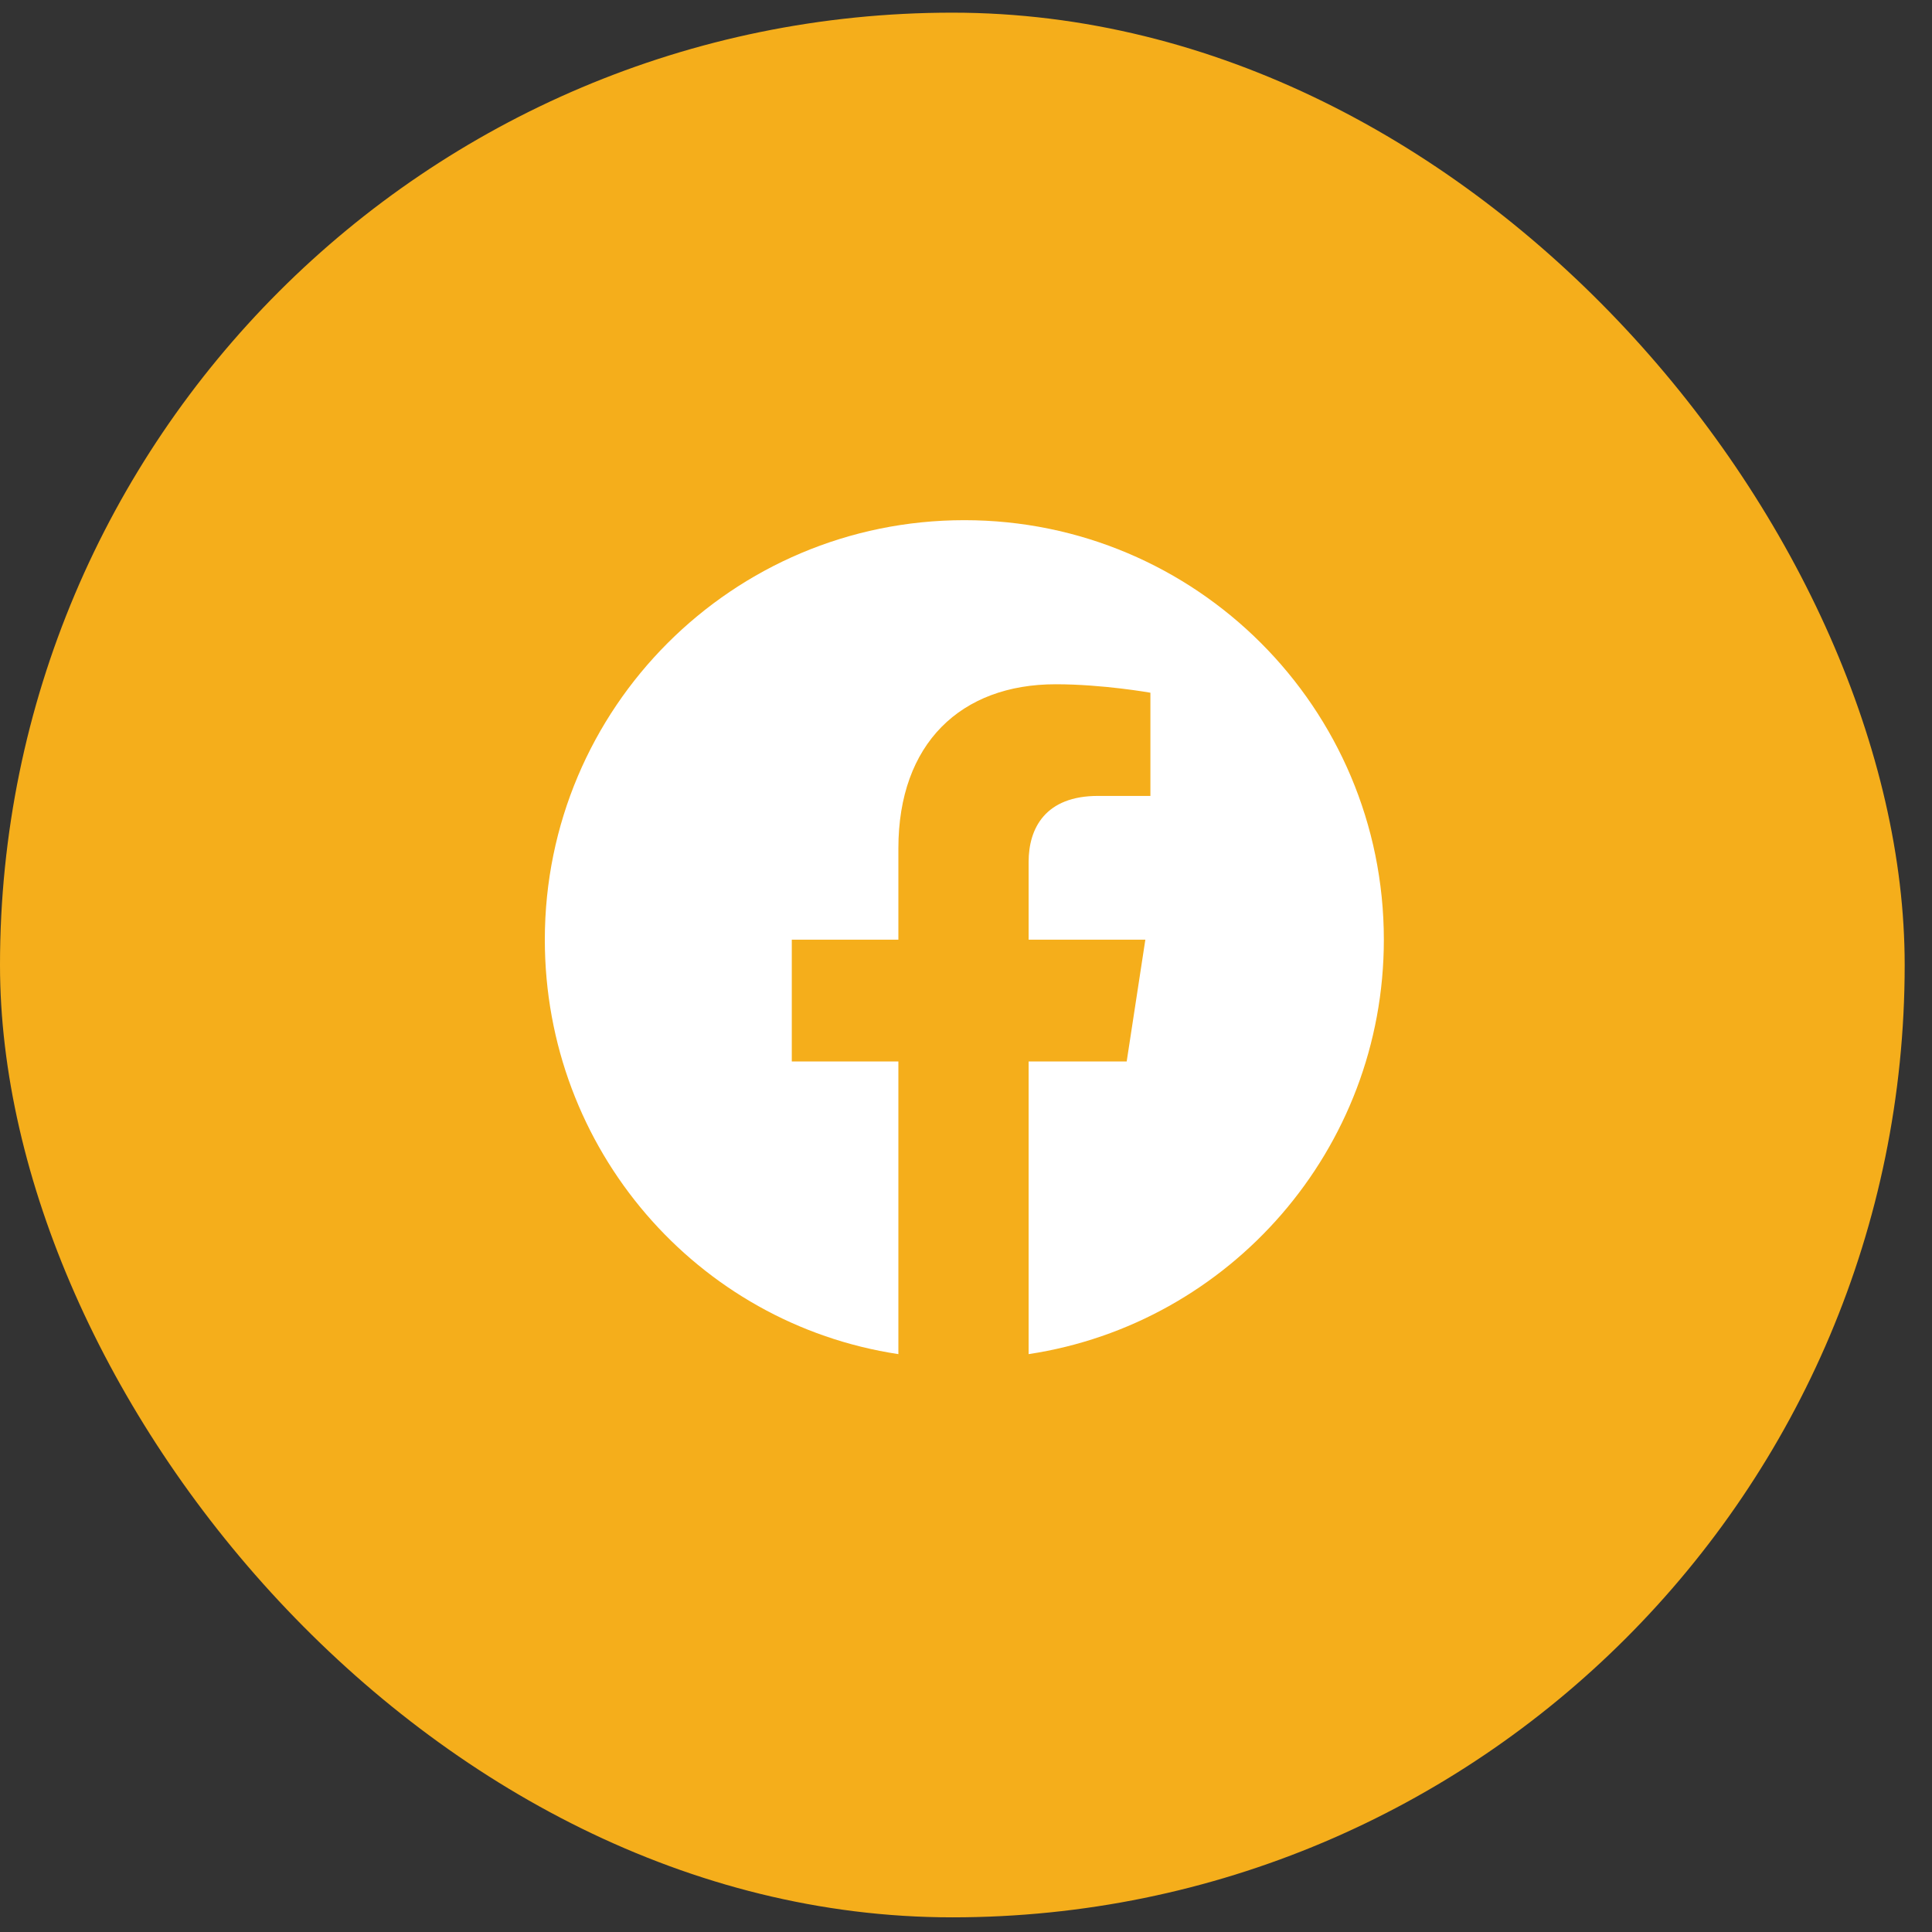
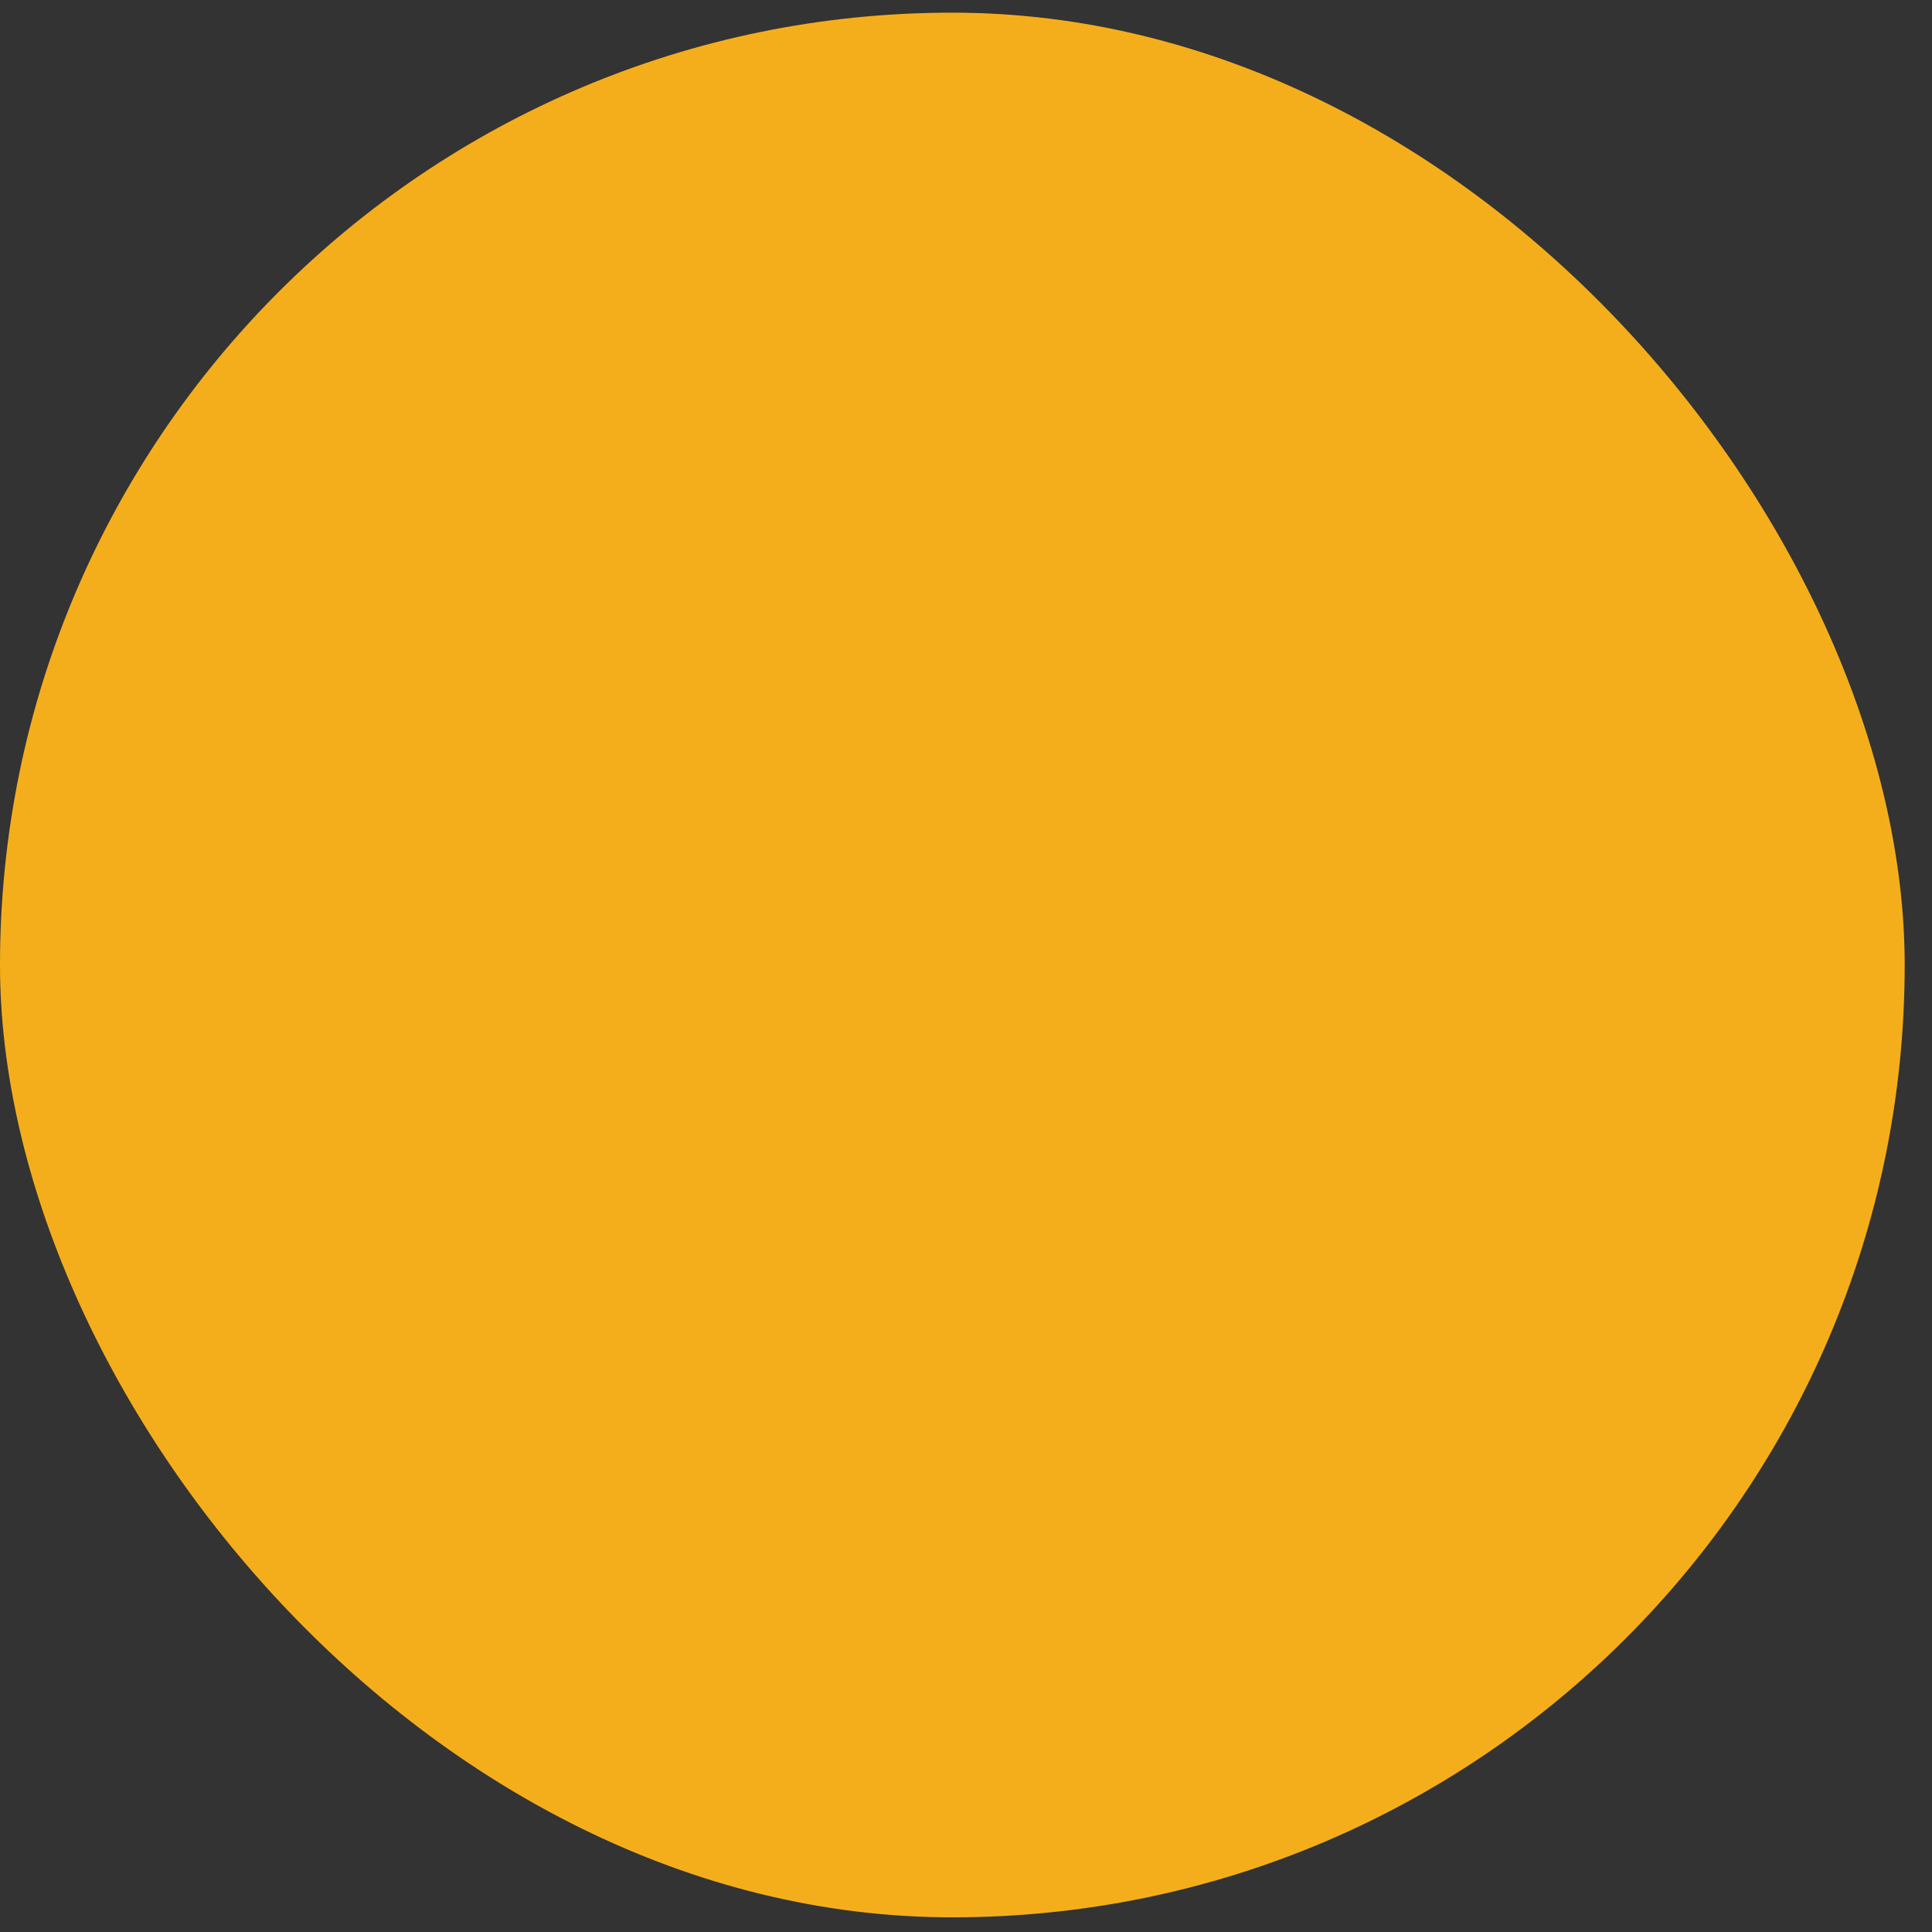
<svg xmlns="http://www.w3.org/2000/svg" width="29" height="29" viewBox="0 0 29 29" fill="none">
  <rect x="0" y="0" width="29" height="29" fill="#333333" stroke="none" />
  <rect y="0.19" width="28.59" height="28.59" rx="14.295" fill="#F5AE1B" />
-   <path d="M20.772 14.105C20.772 17.253 18.461 19.869 15.44 20.326V15.933H16.912L17.192 14.105H15.44V12.937C15.44 12.429 15.694 11.947 16.481 11.947H17.268V10.398C17.268 10.398 16.557 10.271 15.846 10.271C14.424 10.271 13.485 11.16 13.485 12.734V14.105H11.885V15.933H13.485V20.326C10.463 19.869 8.178 17.253 8.178 14.105C8.178 10.627 10.996 7.808 14.475 7.808C17.953 7.808 20.772 10.627 20.772 14.105Z" fill="white" />
</svg>